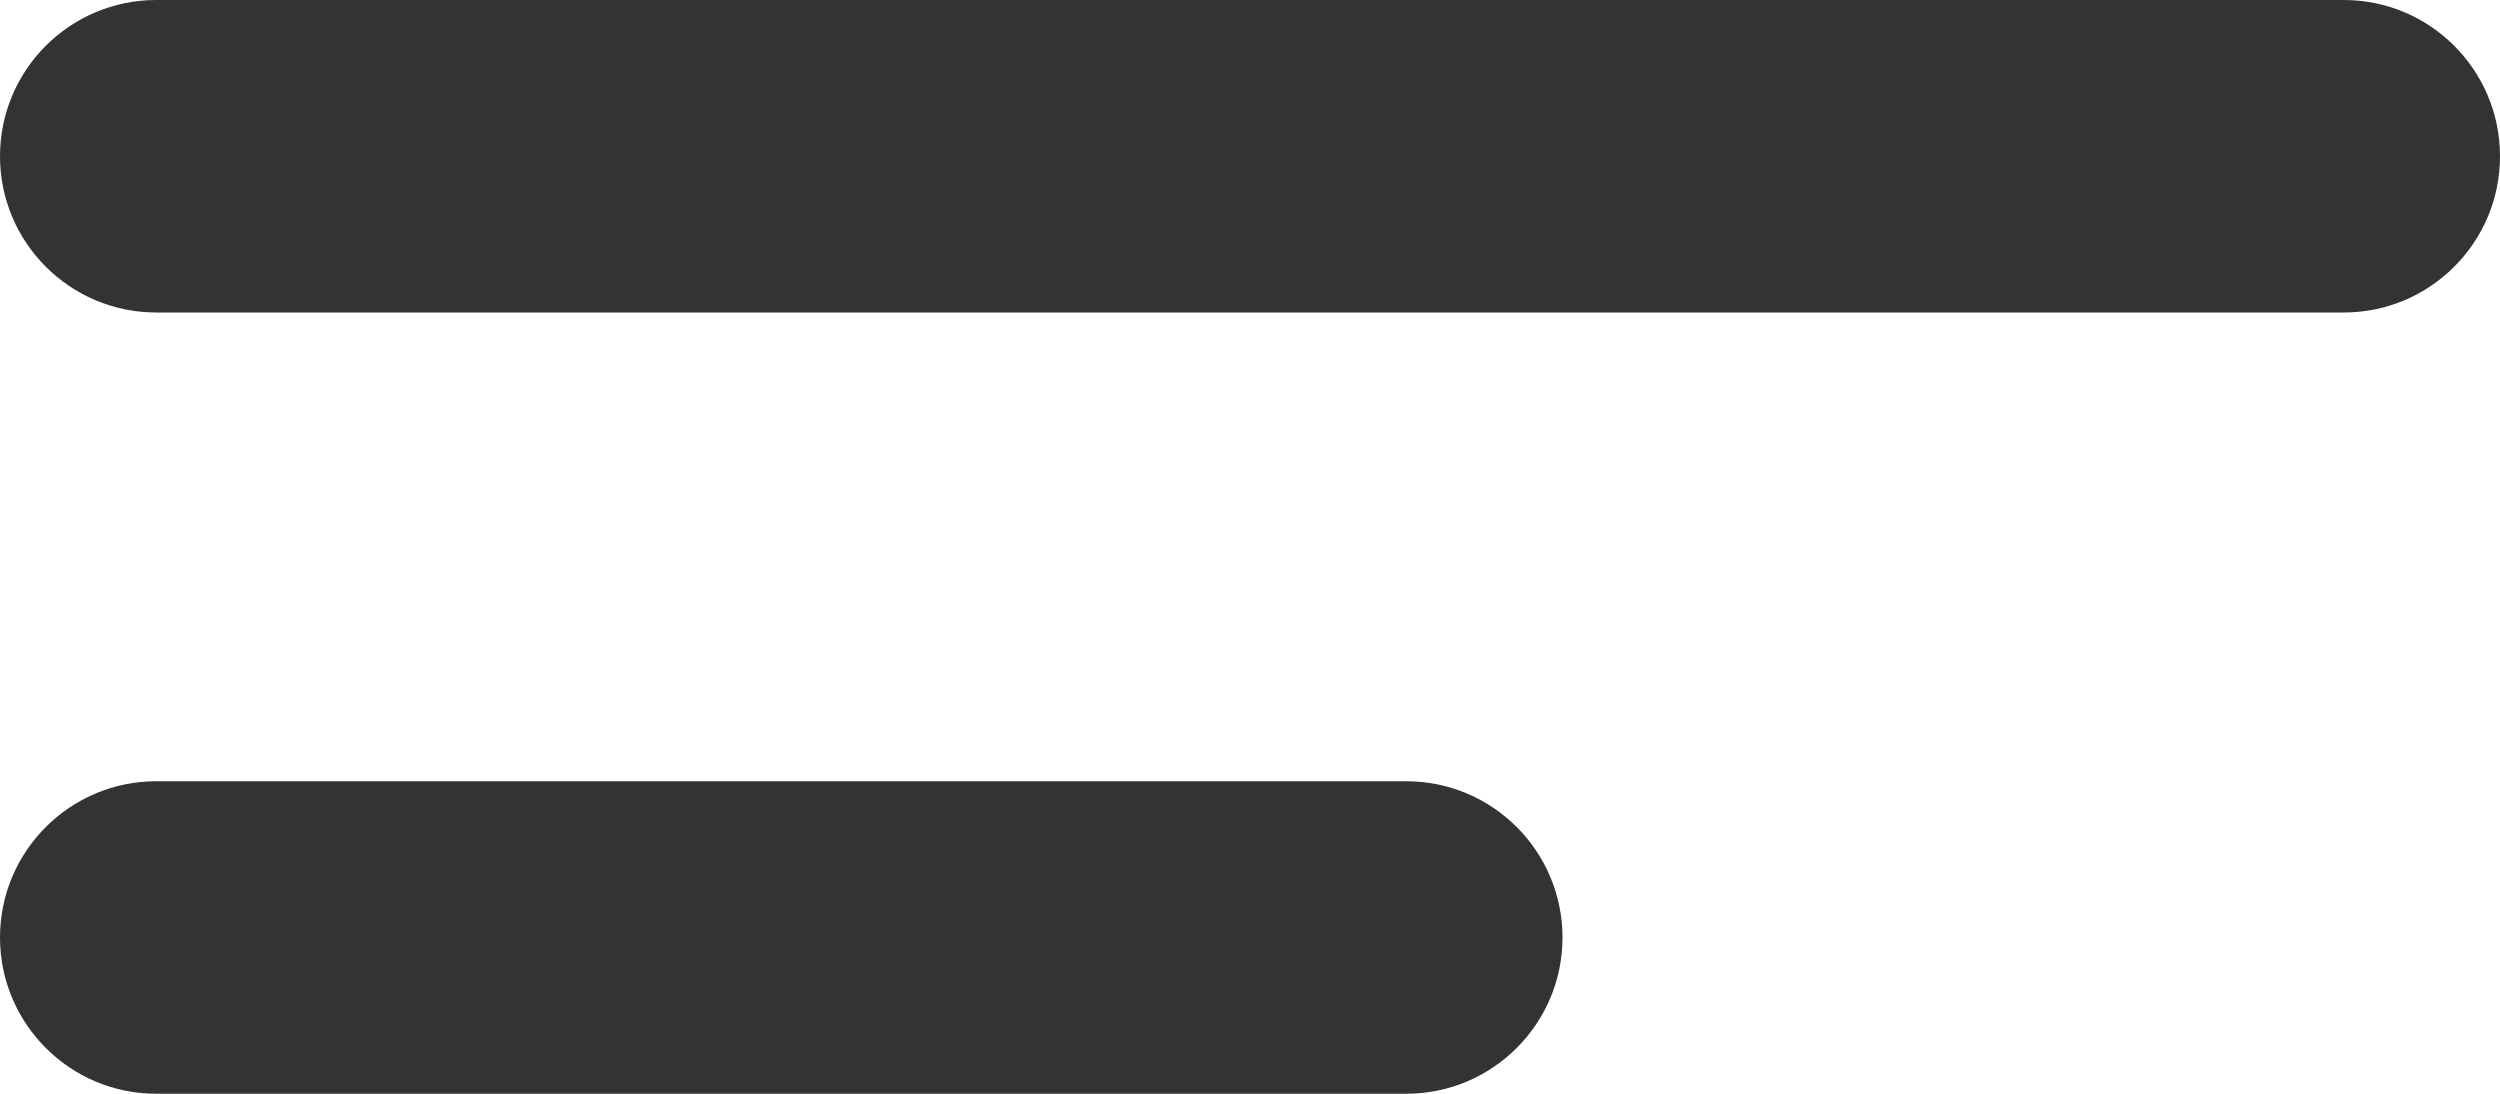
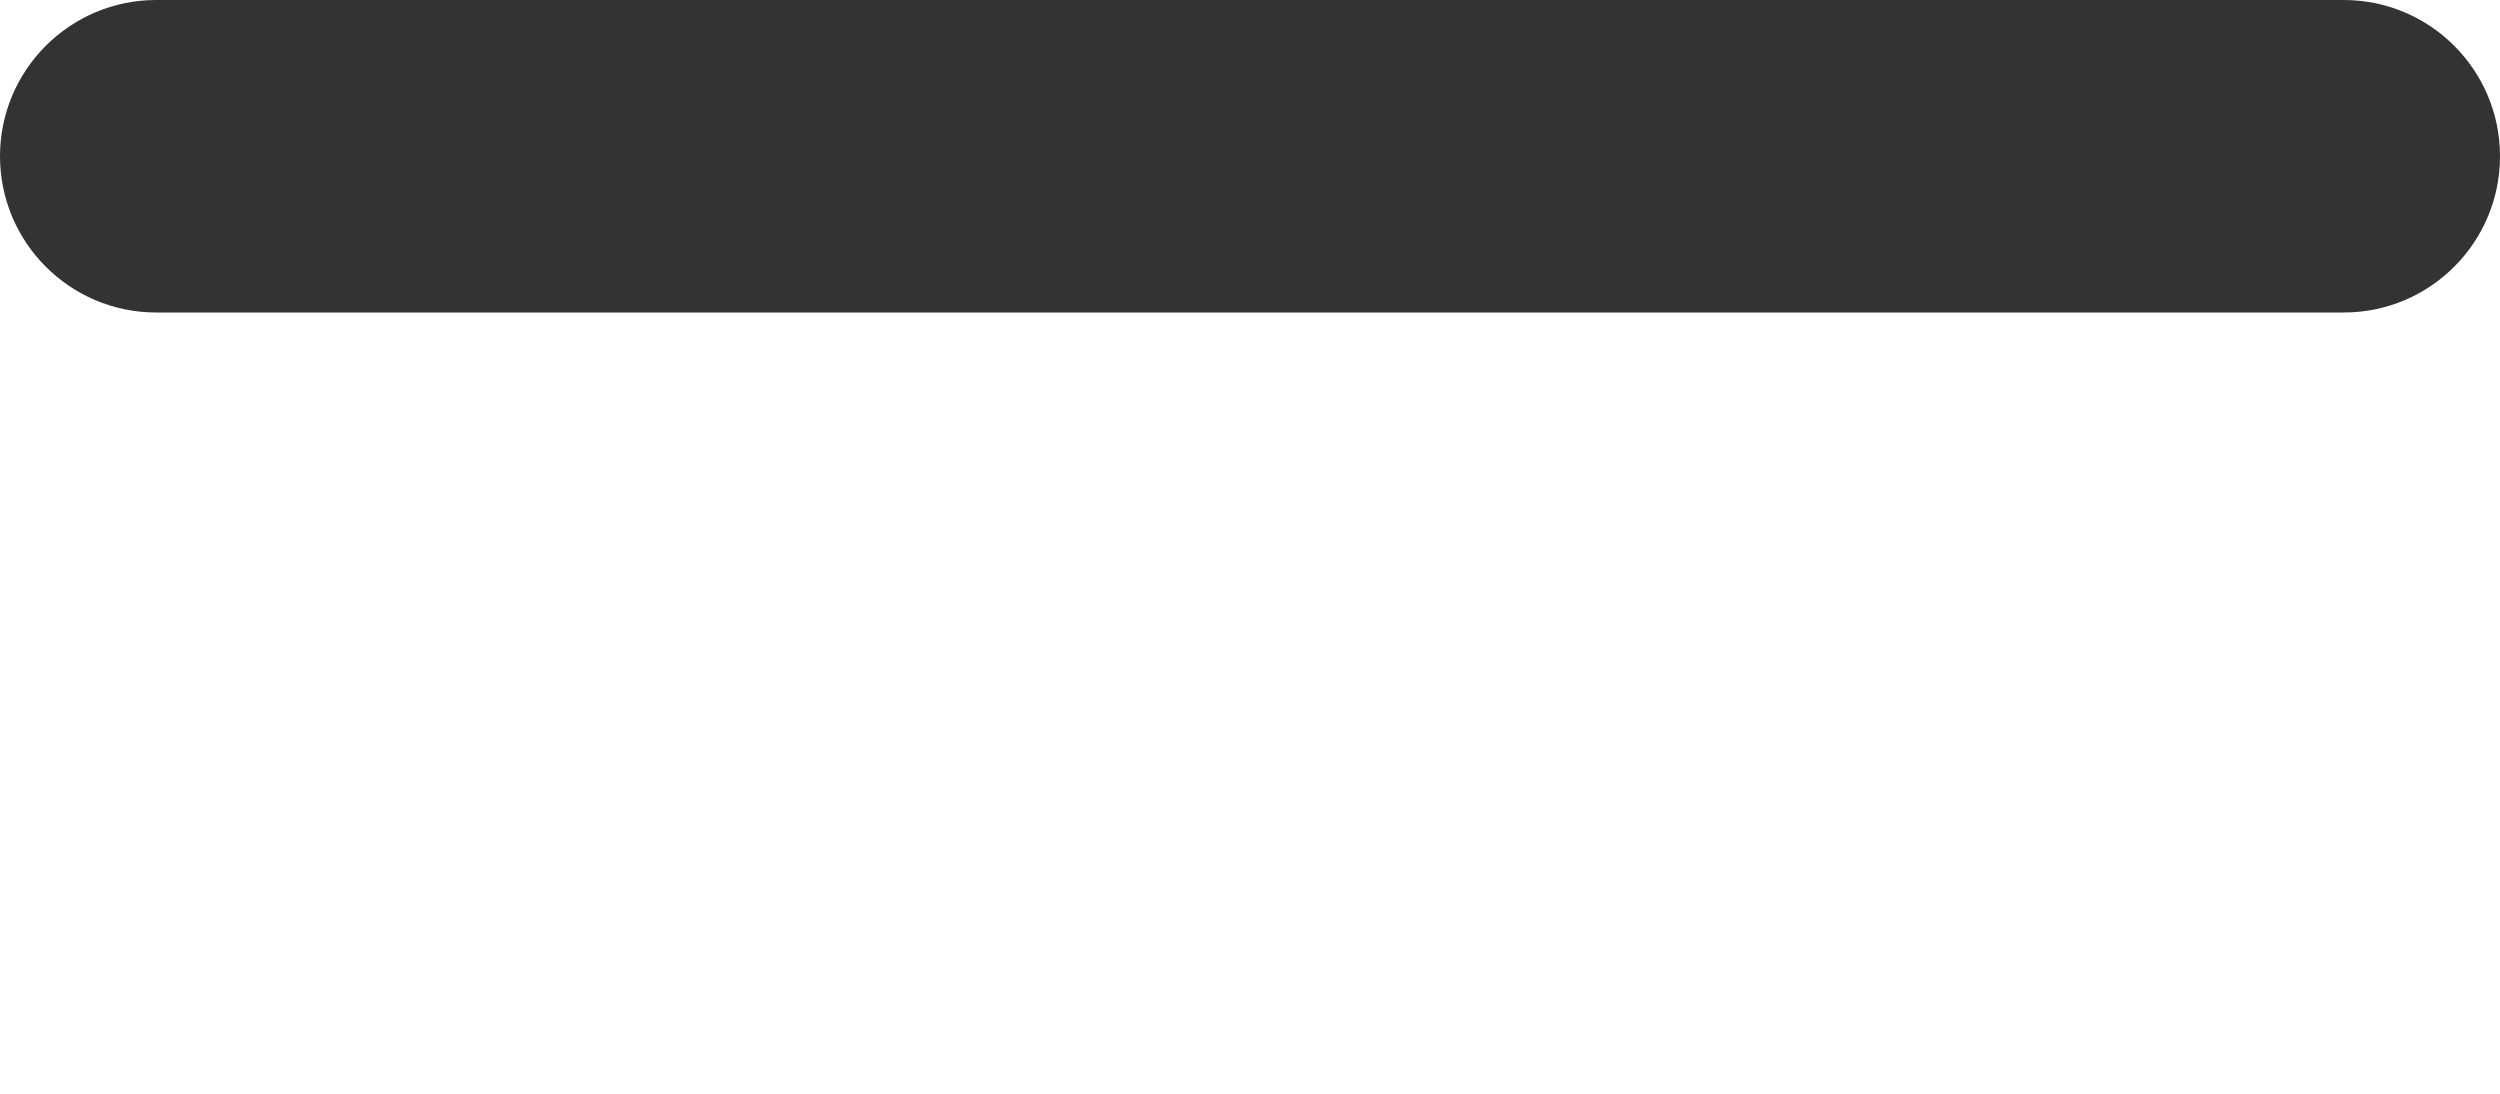
<svg xmlns="http://www.w3.org/2000/svg" width="16" height="7" viewBox="0 0 16 7" fill="none">
  <path d="M1 0C0.448 0 0 0.448 0 1C0 1.552 0.448 2 1 2H15C15.552 2 16 1.552 16 1C16 0.448 15.552 0 15 0H1Z" fill="#333333" />
-   <path d="M1 5C0.448 5 0 5.448 0 6C0 6.552 0.448 7 1 7H9C9.552 7 10 6.552 10 6C10 5.448 9.552 5 9 5H1Z" fill="#333333" />
</svg>